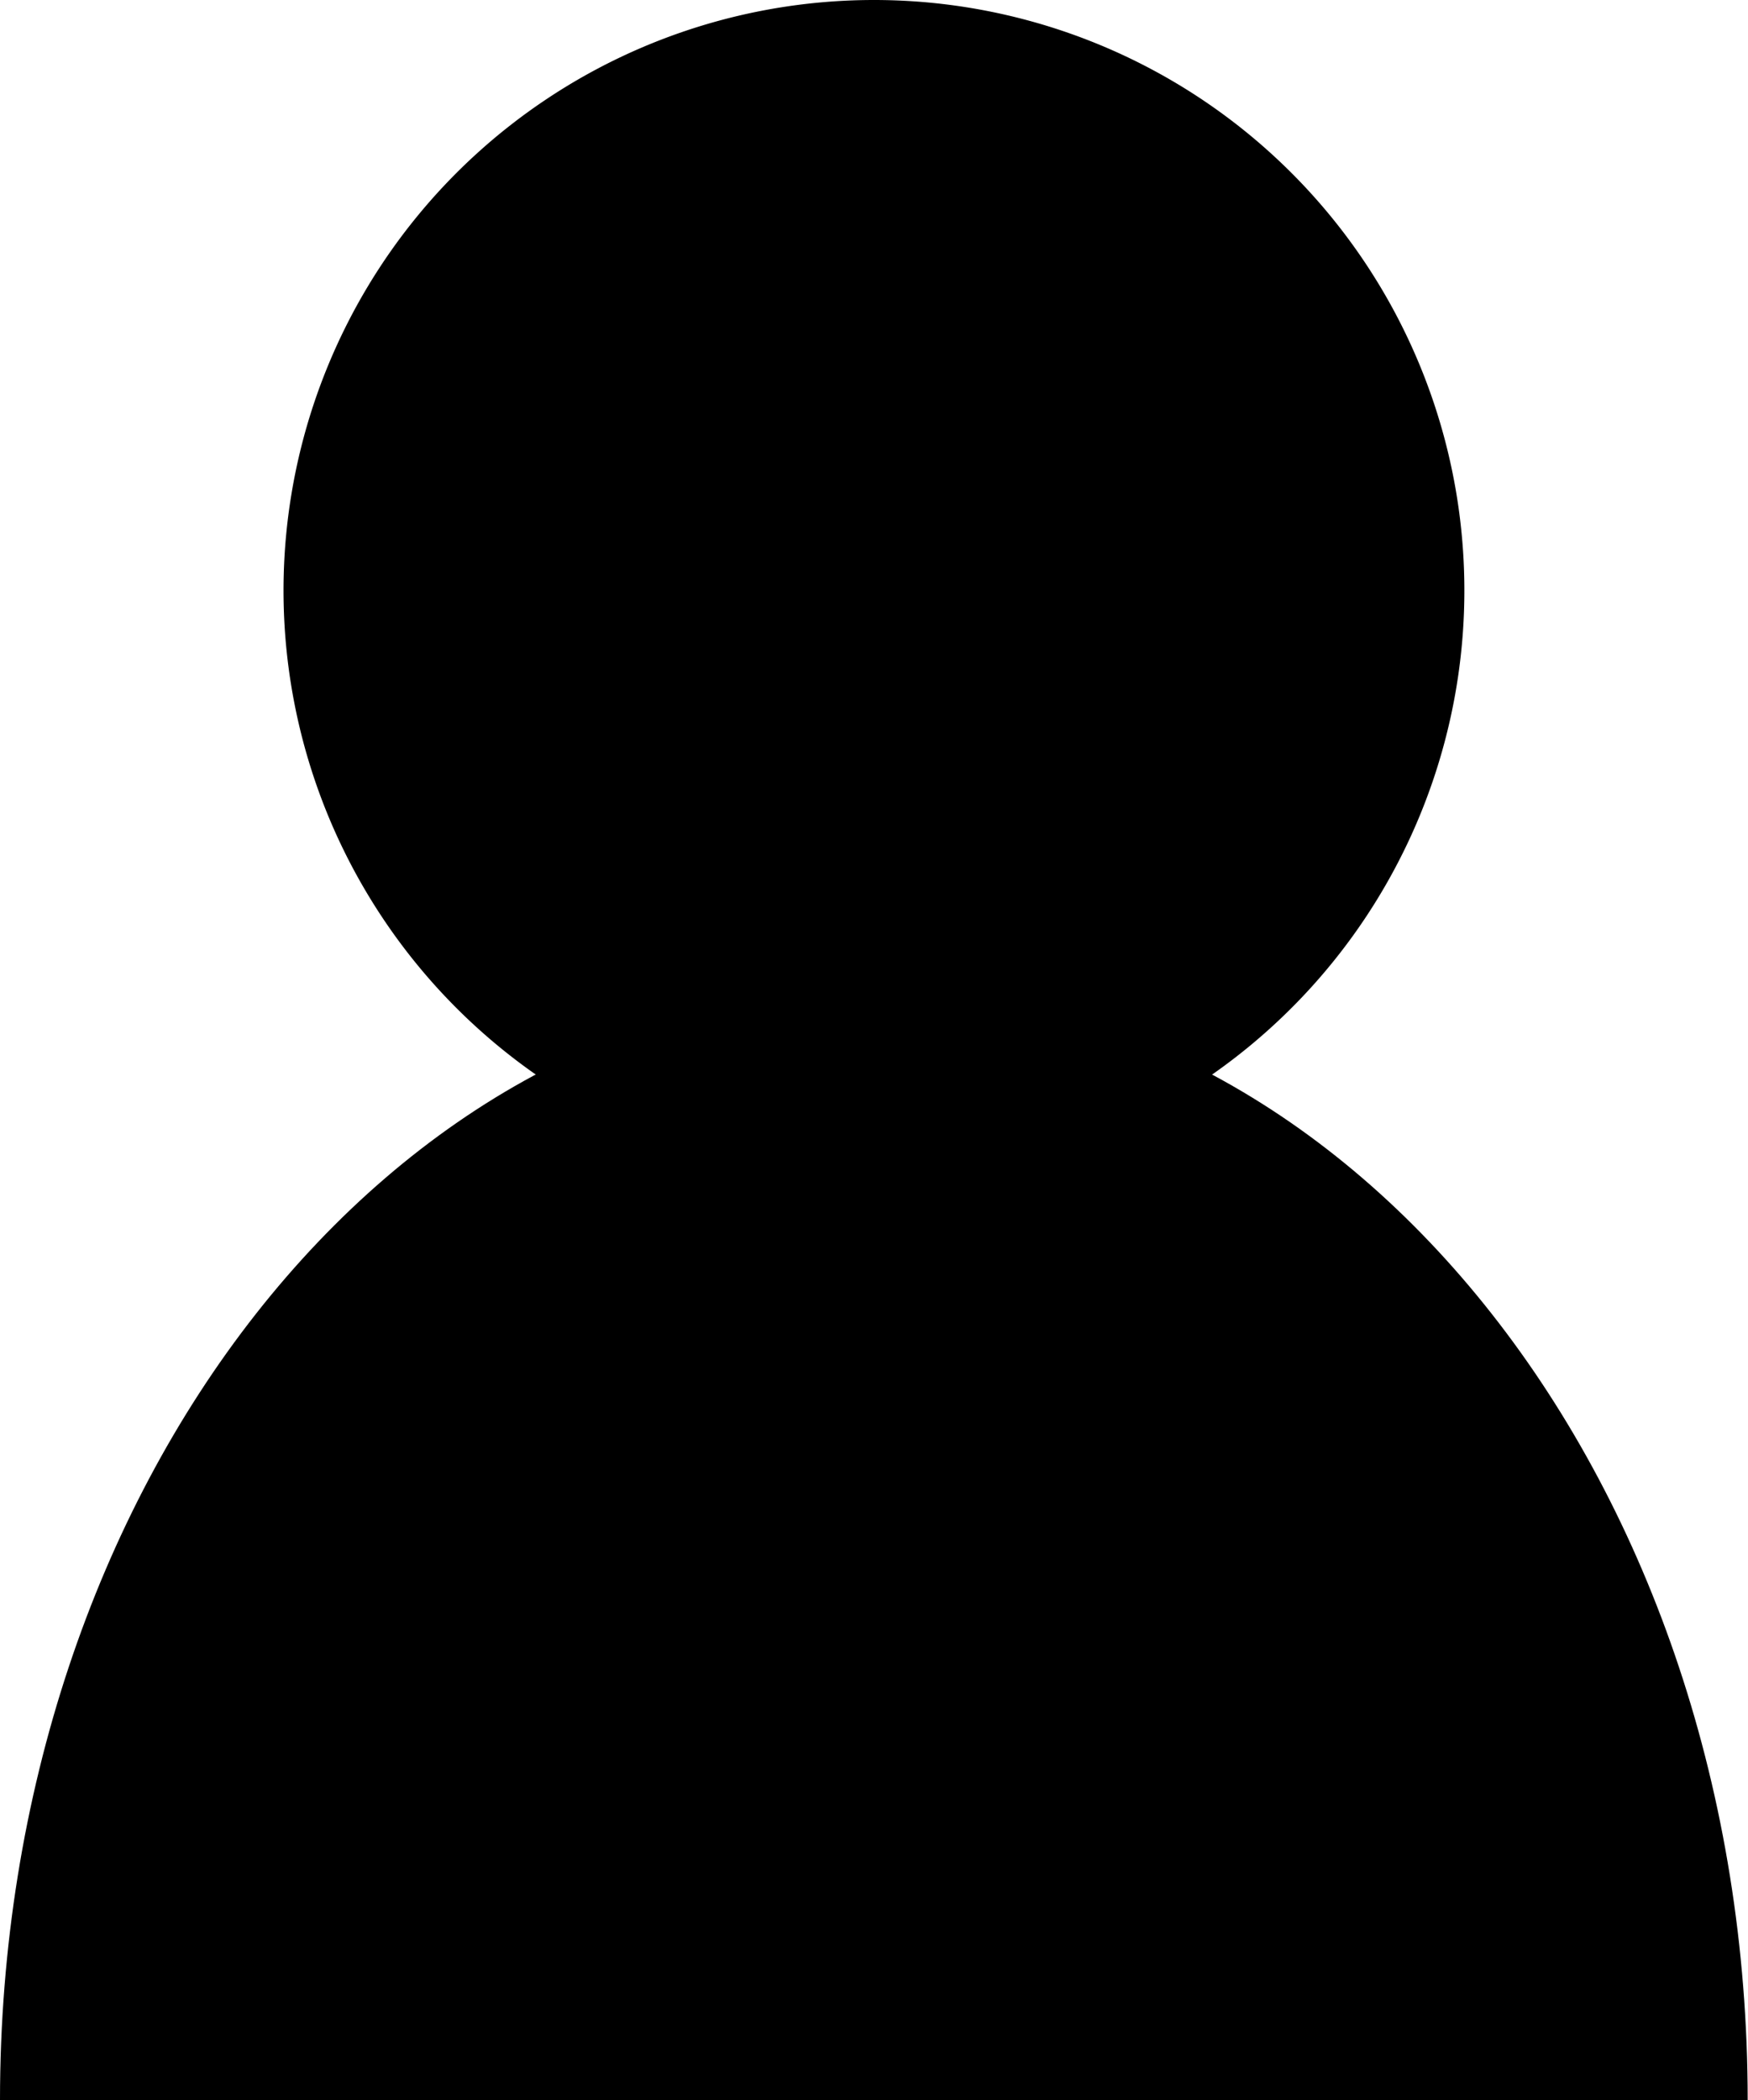
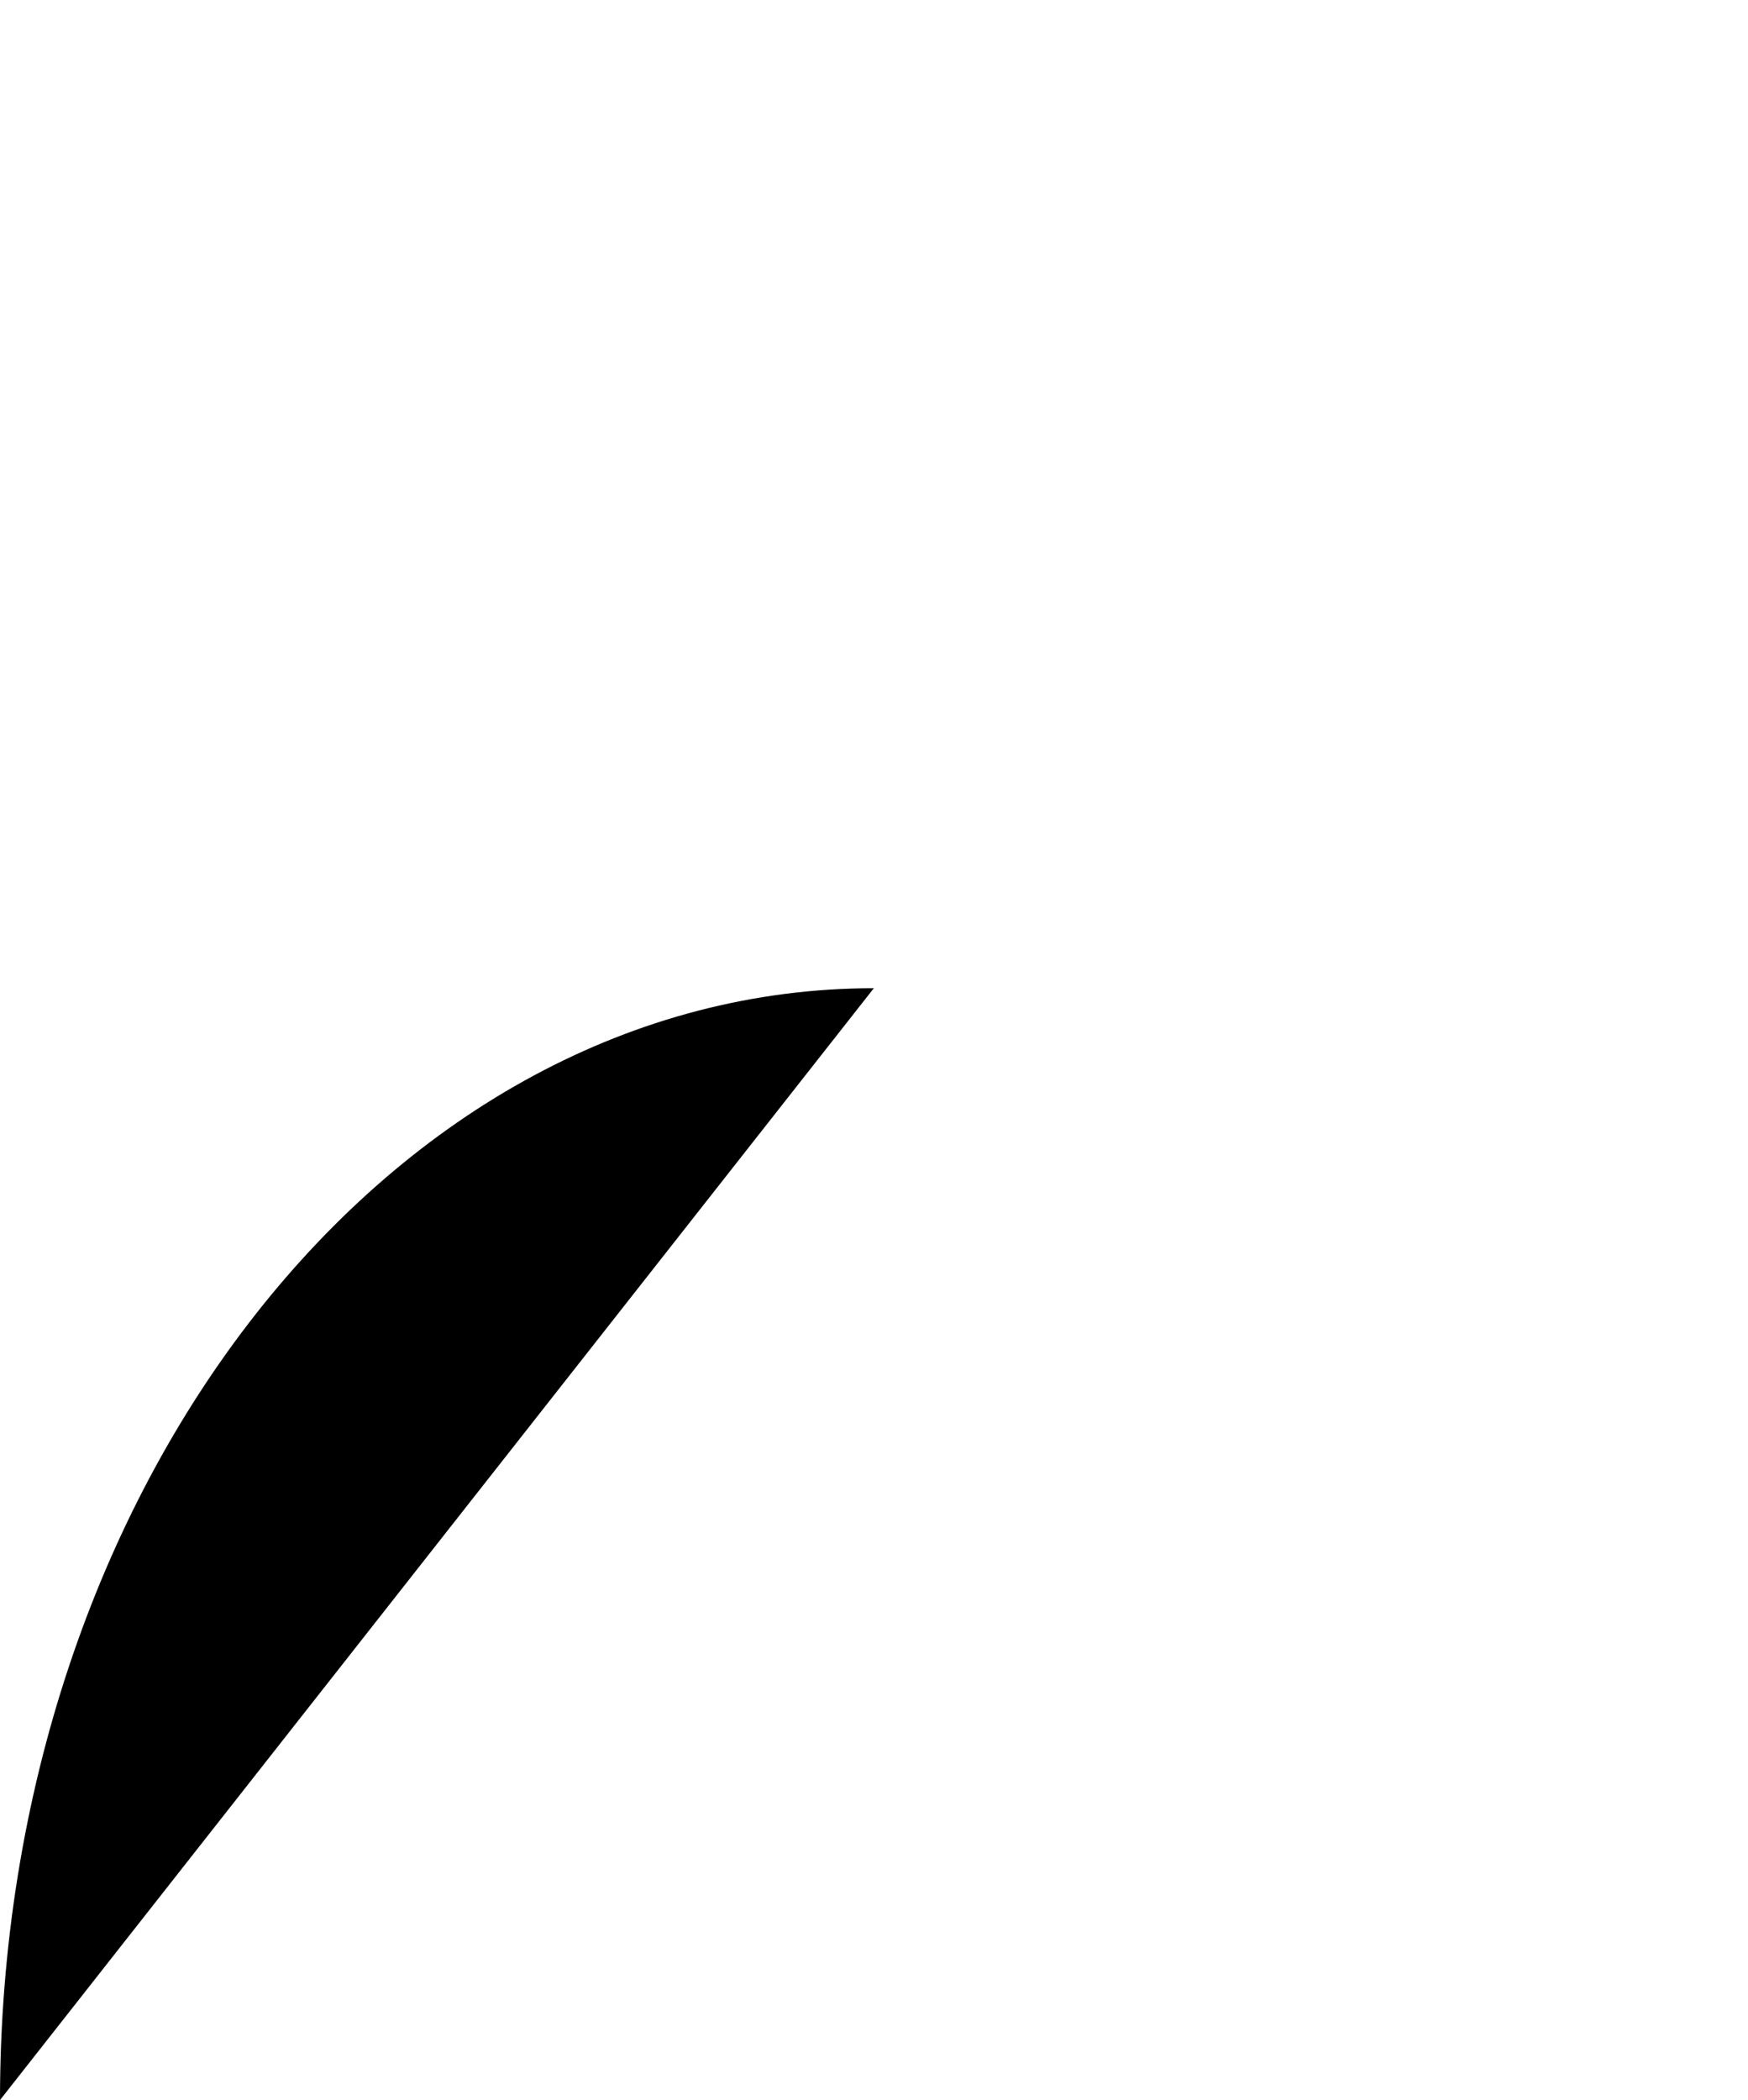
<svg xmlns="http://www.w3.org/2000/svg" width="16.603" height="19.944" viewBox="0 0 16.603 19.944">
  <defs>
    <clipPath id="clip-path">
      <rect id="長方形_1634" data-name="長方形 1634" width="16.603" height="19.944" fill="none" />
    </clipPath>
  </defs>
  <g id="pin" transform="translate(-597.5 -168.69)">
    <g id="グループ_2179" data-name="グループ 2179" transform="translate(597.5 168.689)">
      <g id="グループ_2178" data-name="グループ 2178" transform="translate(0 0.001)" clip-path="url(#clip-path)">
-         <path id="パス_3087" data-name="パス 3087" d="M17.46,5.608A5.608,5.608,0,1,1,11.853,0,5.607,5.607,0,0,1,17.46,5.608" transform="translate(-3.551 0)" />
-         <path id="パス_3088" data-name="パス 3088" d="M0,32.318c0-5.832,3.716-10.559,8.3-10.559s8.3,4.727,8.3,10.559Z" transform="translate(0 -12.374)" />
+         <path id="パス_3088" data-name="パス 3088" d="M0,32.318c0-5.832,3.716-10.559,8.3-10.559Z" transform="translate(0 -12.374)" />
      </g>
    </g>
  </g>
</svg>